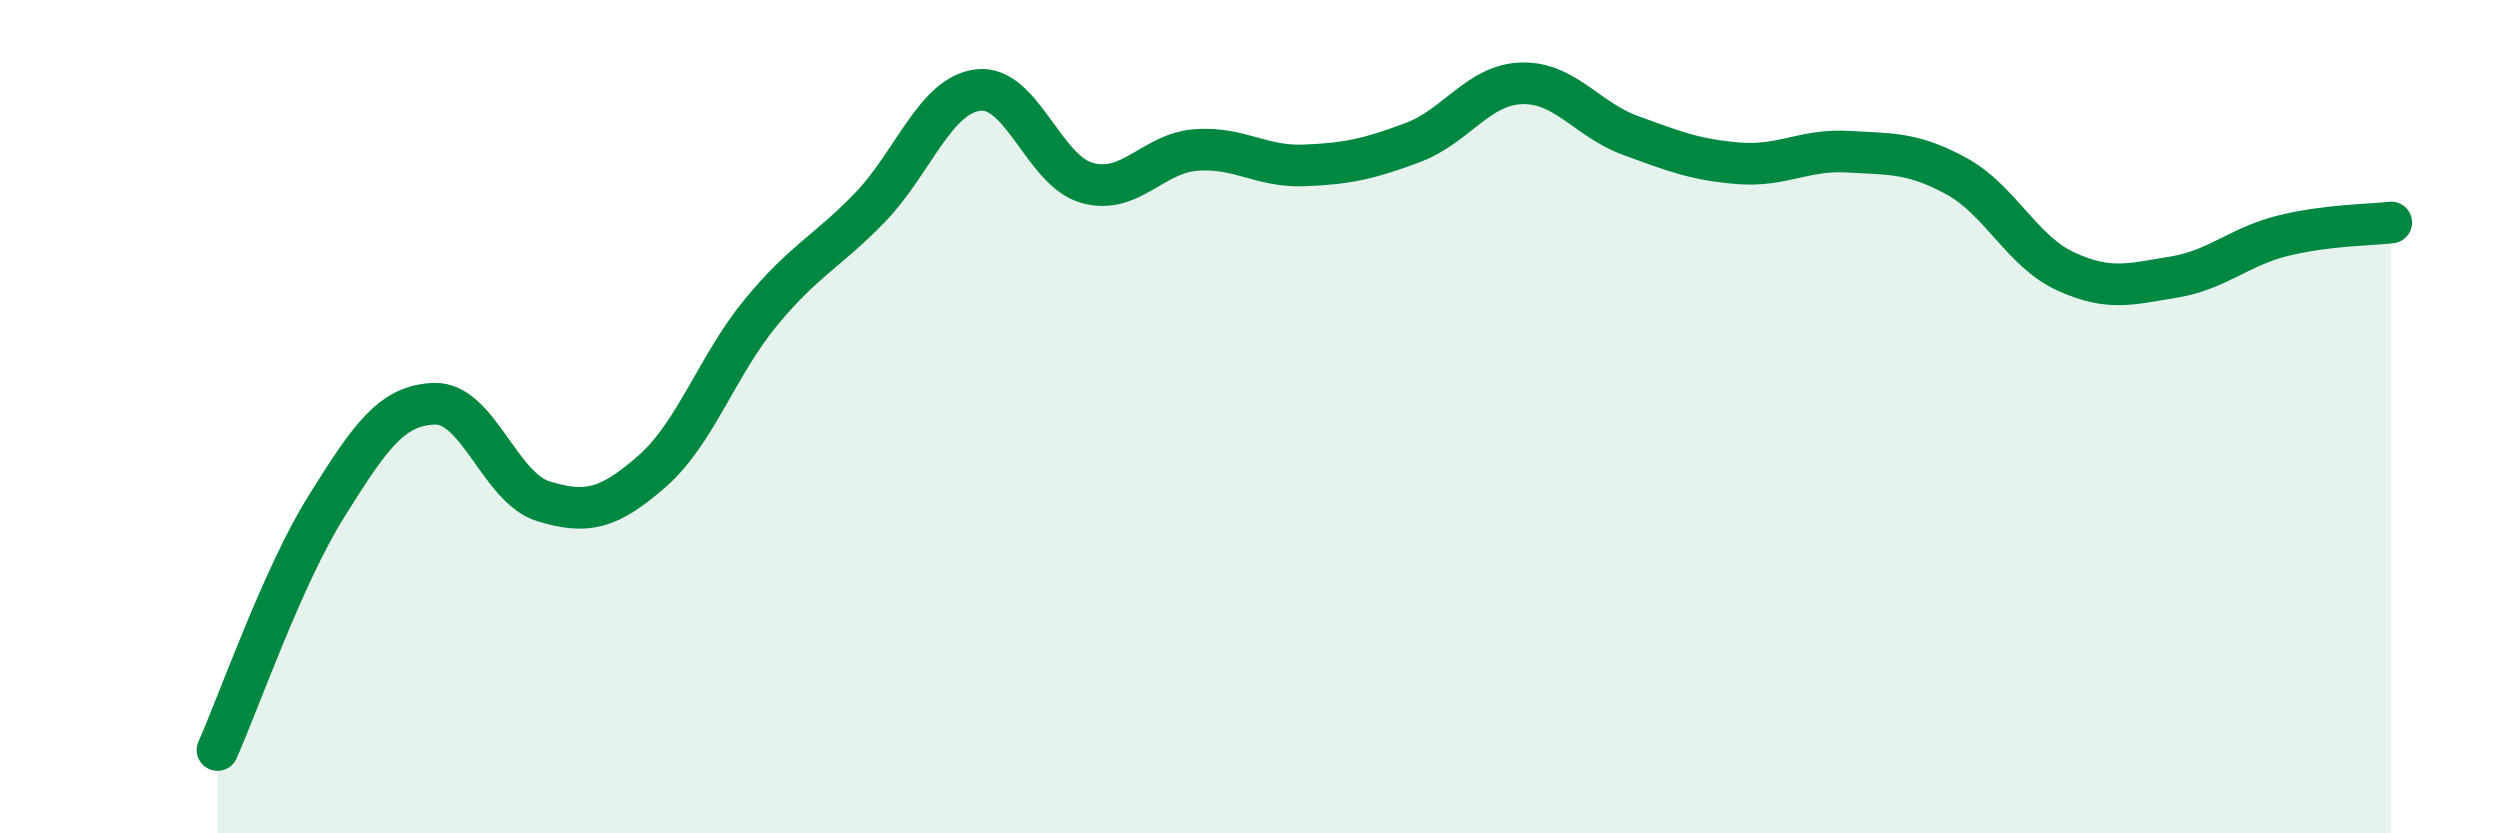
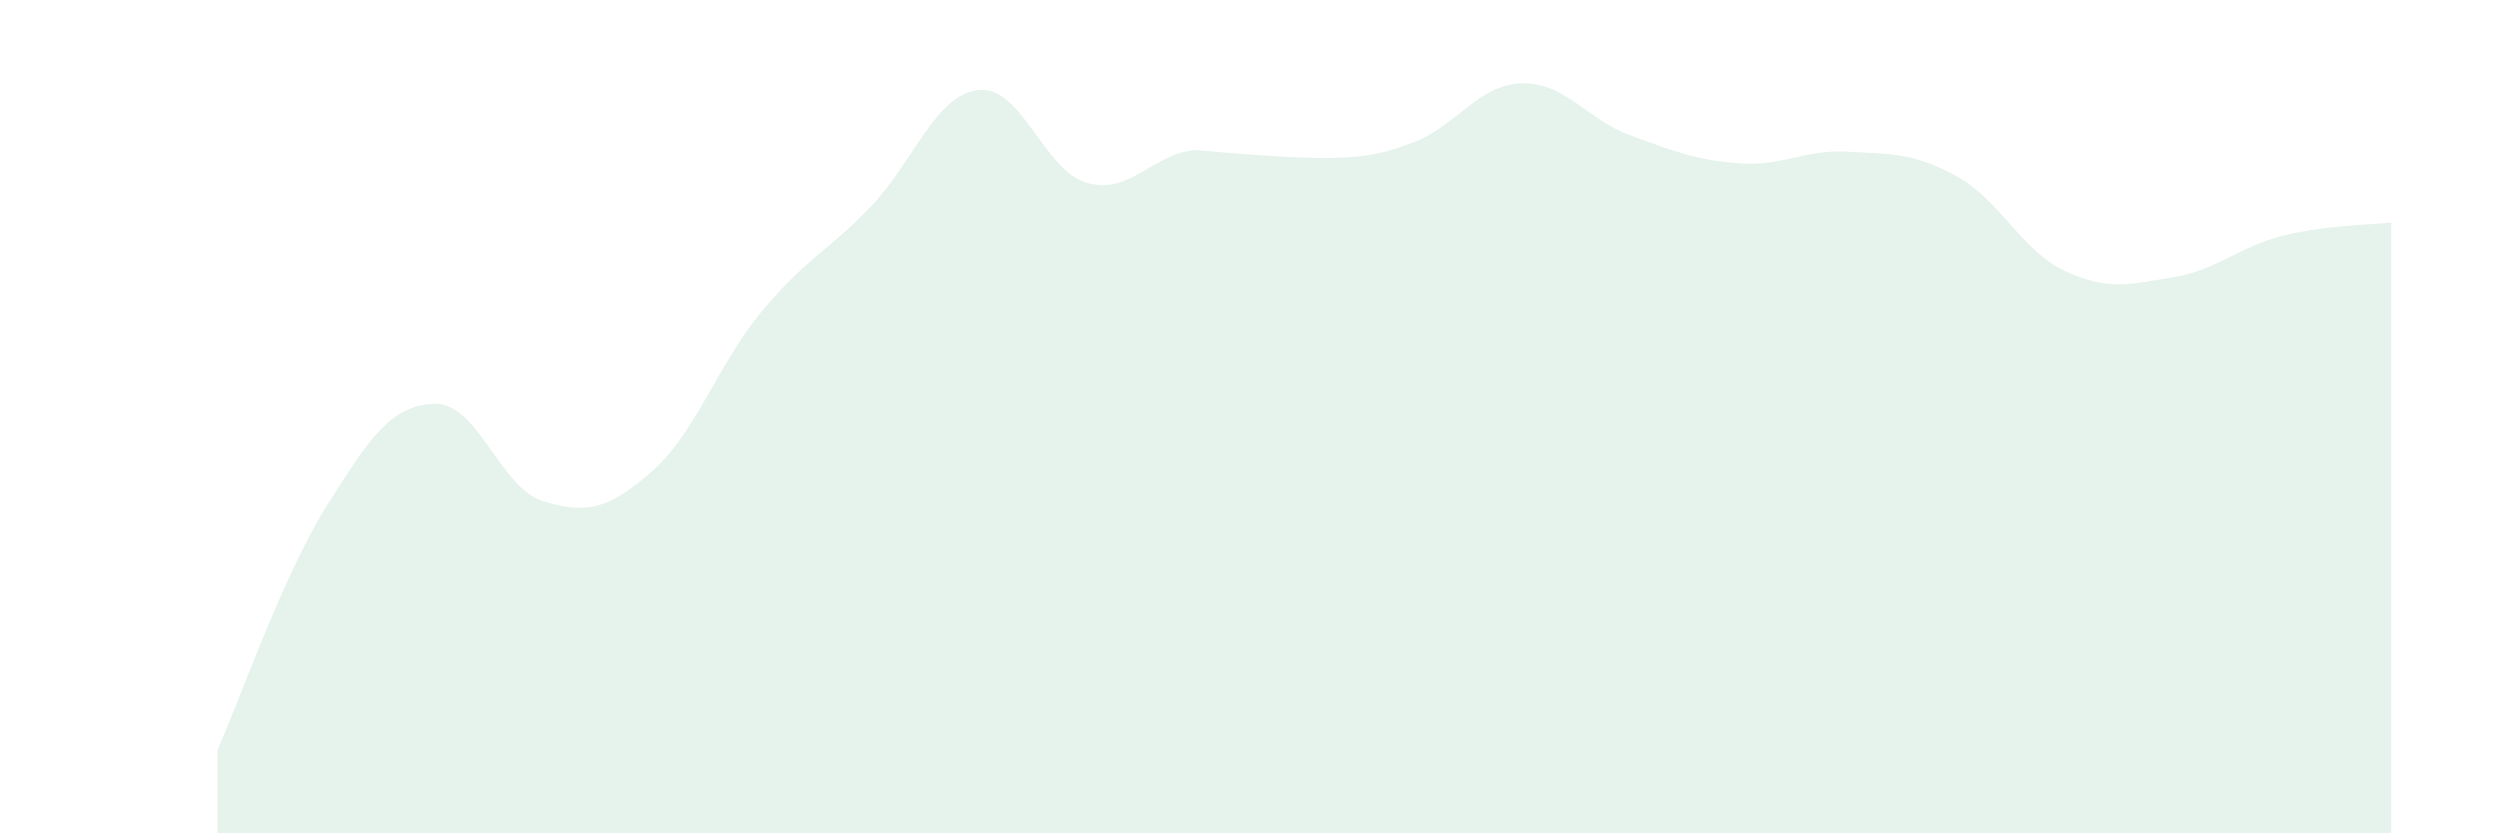
<svg xmlns="http://www.w3.org/2000/svg" width="60" height="20" viewBox="0 0 60 20">
-   <path d="M 5.22,18 C 5.74,16.83 6.79,13.82 7.83,12.16 C 8.87,10.5 9.39,9.72 10.43,9.69 C 11.47,9.66 12,11.71 13.04,12.03 C 14.08,12.35 14.61,12.22 15.65,11.31 C 16.69,10.4 17.22,8.76 18.26,7.5 C 19.3,6.24 19.83,6.06 20.87,4.99 C 21.91,3.92 22.44,2.28 23.48,2.16 C 24.52,2.04 25.05,4.1 26.09,4.39 C 27.13,4.68 27.66,3.68 28.7,3.6 C 29.74,3.52 30.26,4.01 31.3,3.97 C 32.34,3.93 32.87,3.81 33.91,3.42 C 34.95,3.03 35.48,2.03 36.52,2 C 37.56,1.97 38.09,2.87 39.13,3.25 C 40.17,3.63 40.7,3.84 41.74,3.92 C 42.78,4 43.31,3.58 44.35,3.64 C 45.39,3.7 45.92,3.66 46.96,4.23 C 48,4.8 48.53,6.03 49.57,6.51 C 50.61,6.99 51.13,6.82 52.17,6.65 C 53.21,6.48 53.74,5.92 54.78,5.66 C 55.82,5.4 56.87,5.4 57.39,5.34L57.39 20L5.22 20Z" fill="#008740" opacity="0.1" stroke-linecap="round" stroke-linejoin="round" />
-   <path d="M 5.22,18 C 5.74,16.83 6.79,13.82 7.83,12.16 C 8.87,10.5 9.39,9.72 10.43,9.69 C 11.47,9.66 12,11.71 13.04,12.03 C 14.08,12.35 14.61,12.22 15.65,11.31 C 16.69,10.4 17.22,8.76 18.26,7.5 C 19.3,6.24 19.83,6.06 20.87,4.99 C 21.91,3.92 22.44,2.28 23.48,2.16 C 24.52,2.04 25.05,4.1 26.09,4.39 C 27.13,4.68 27.66,3.68 28.7,3.6 C 29.74,3.52 30.26,4.01 31.3,3.97 C 32.34,3.93 32.87,3.81 33.91,3.42 C 34.95,3.03 35.48,2.03 36.52,2 C 37.56,1.97 38.09,2.87 39.13,3.25 C 40.17,3.63 40.7,3.84 41.74,3.92 C 42.78,4 43.31,3.58 44.35,3.64 C 45.39,3.7 45.92,3.66 46.96,4.23 C 48,4.8 48.53,6.03 49.57,6.51 C 50.61,6.99 51.13,6.82 52.17,6.65 C 53.21,6.48 53.74,5.92 54.78,5.66 C 55.82,5.4 56.87,5.4 57.39,5.34" stroke="#008740" stroke-width="1" fill="none" stroke-linecap="round" stroke-linejoin="round" />
+   <path d="M 5.22,18 C 5.74,16.83 6.79,13.82 7.83,12.16 C 8.87,10.5 9.39,9.72 10.43,9.69 C 11.47,9.66 12,11.71 13.04,12.03 C 14.08,12.35 14.61,12.22 15.65,11.31 C 16.69,10.4 17.22,8.76 18.26,7.5 C 19.3,6.24 19.83,6.06 20.87,4.99 C 21.91,3.92 22.44,2.28 23.48,2.16 C 24.52,2.04 25.05,4.1 26.09,4.39 C 27.13,4.68 27.66,3.68 28.7,3.6 C 32.34,3.93 32.87,3.81 33.91,3.42 C 34.95,3.03 35.48,2.03 36.52,2 C 37.56,1.97 38.09,2.87 39.13,3.25 C 40.17,3.63 40.7,3.84 41.74,3.92 C 42.78,4 43.31,3.58 44.35,3.64 C 45.39,3.7 45.92,3.66 46.96,4.23 C 48,4.8 48.53,6.03 49.57,6.51 C 50.61,6.99 51.13,6.82 52.17,6.65 C 53.21,6.48 53.74,5.92 54.78,5.66 C 55.82,5.4 56.87,5.4 57.39,5.34L57.39 20L5.22 20Z" fill="#008740" opacity="0.1" stroke-linecap="round" stroke-linejoin="round" />
</svg>